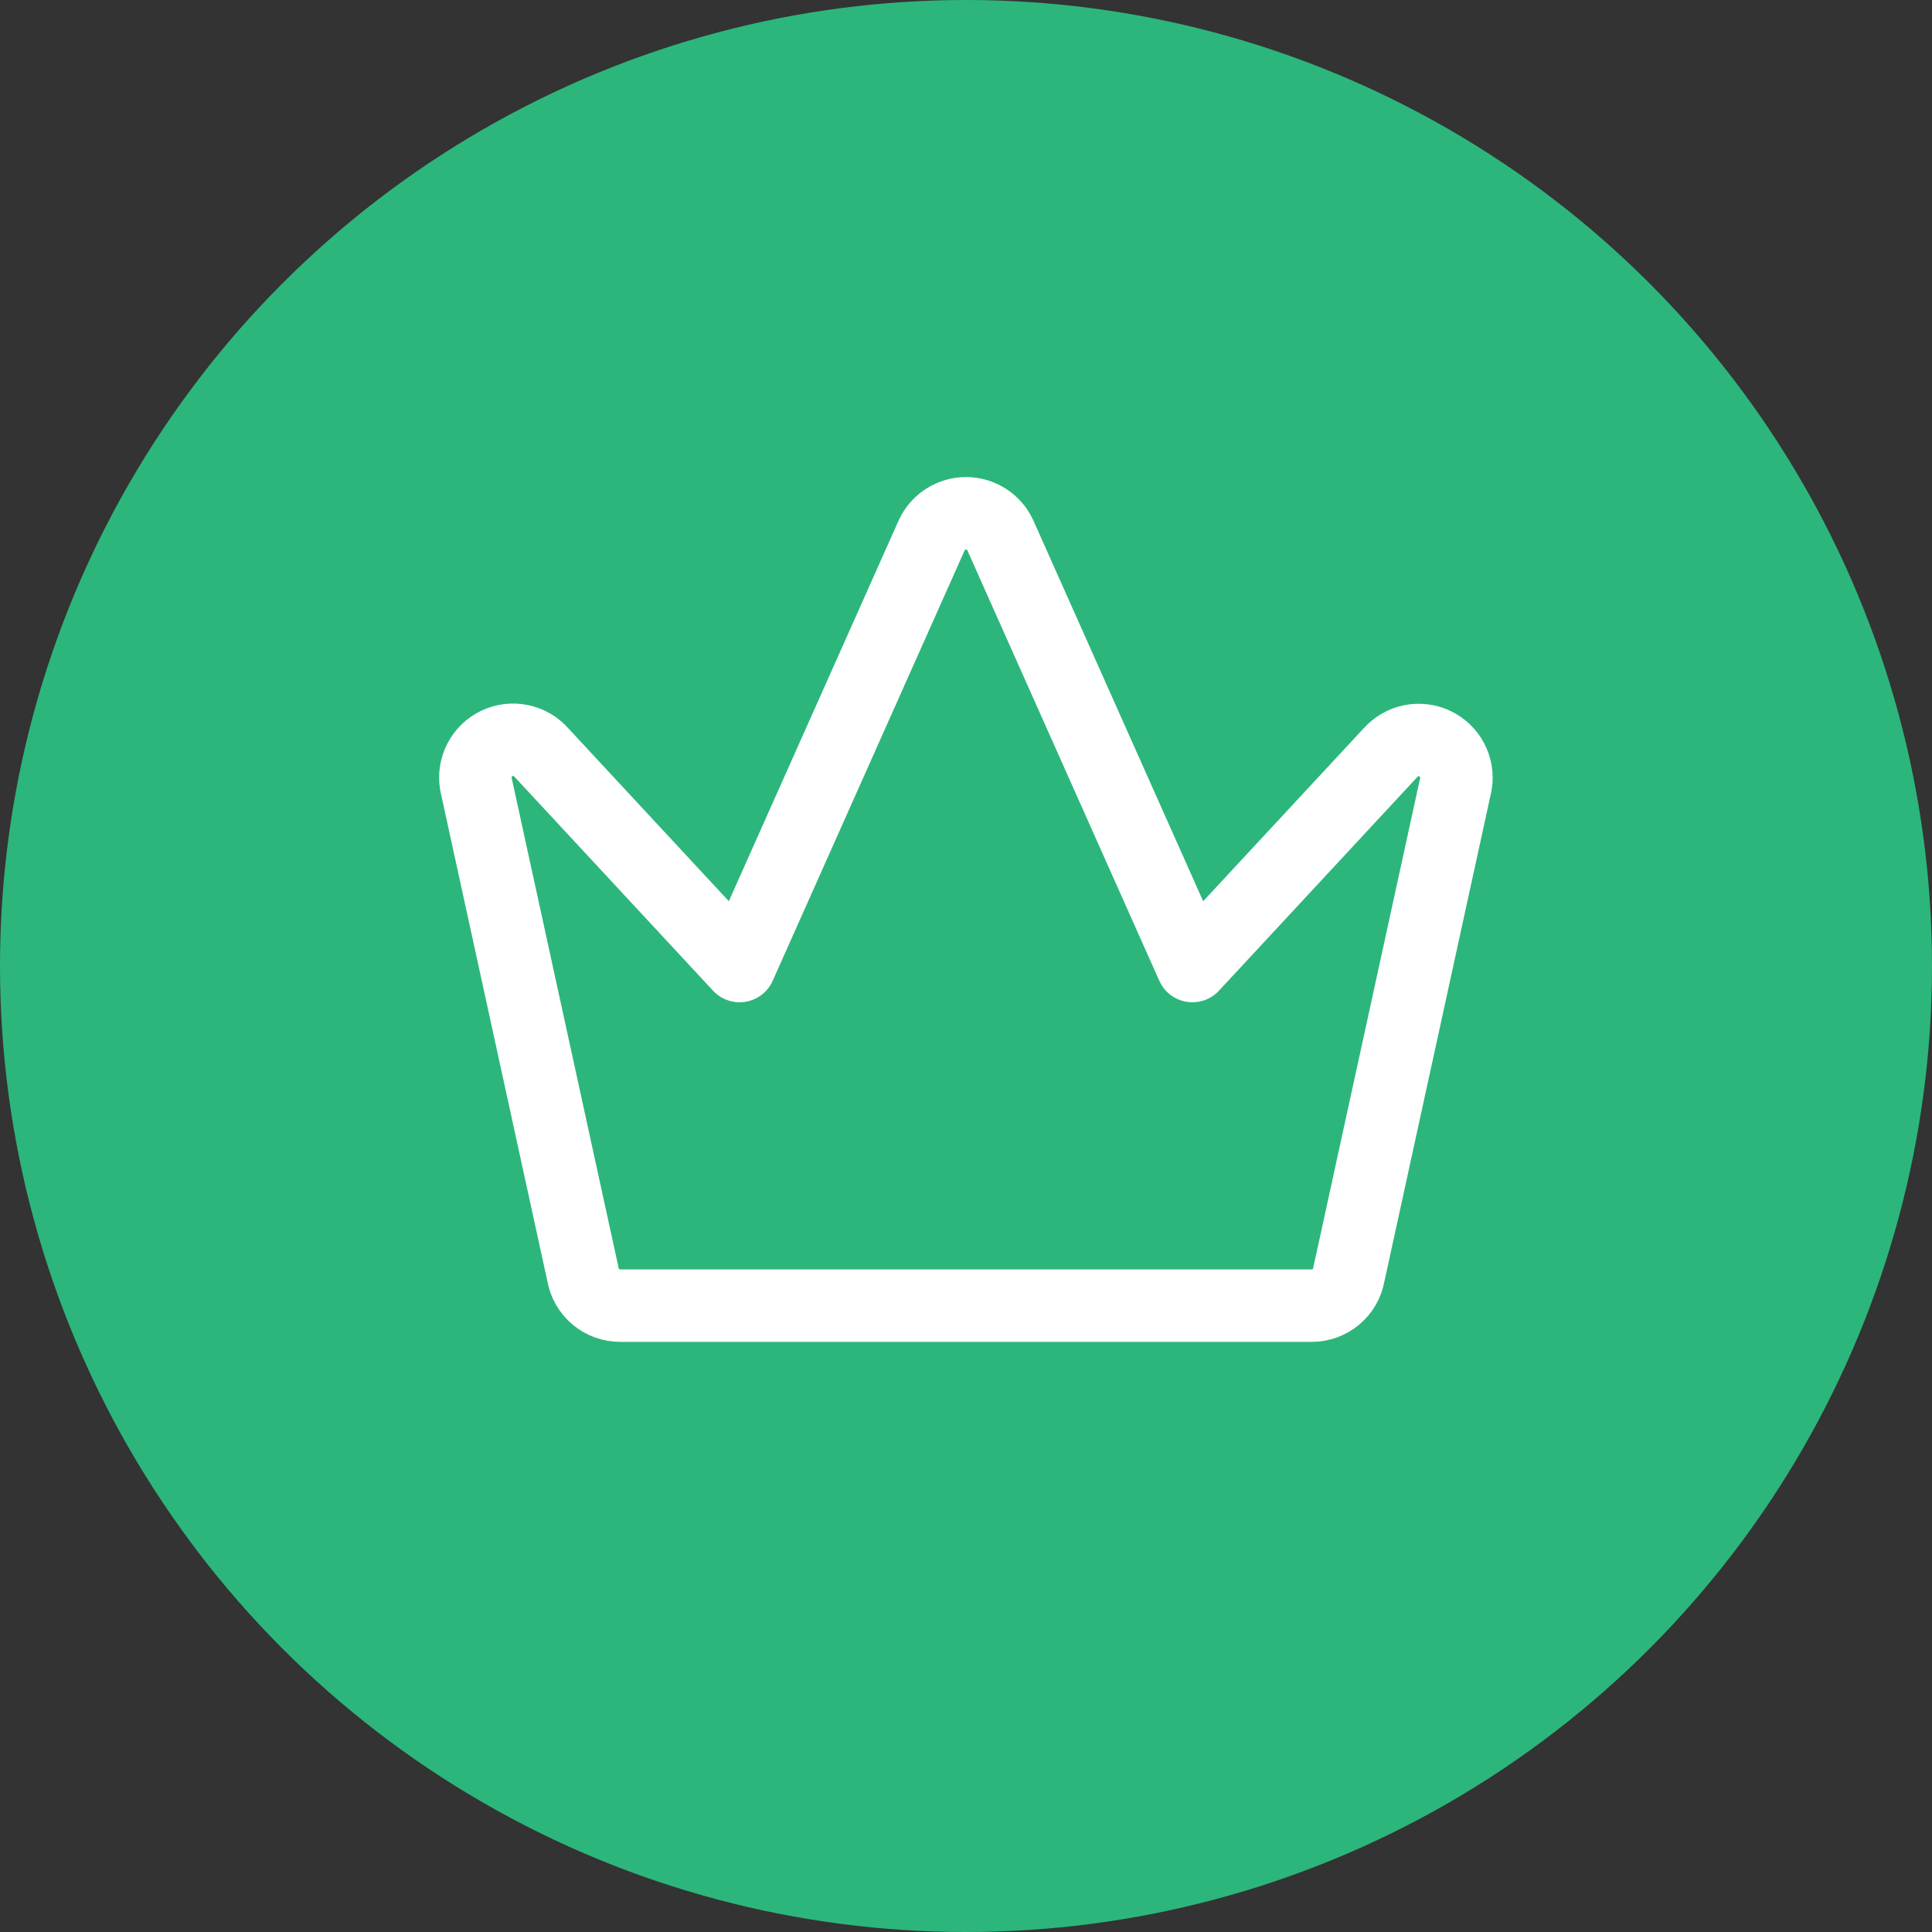
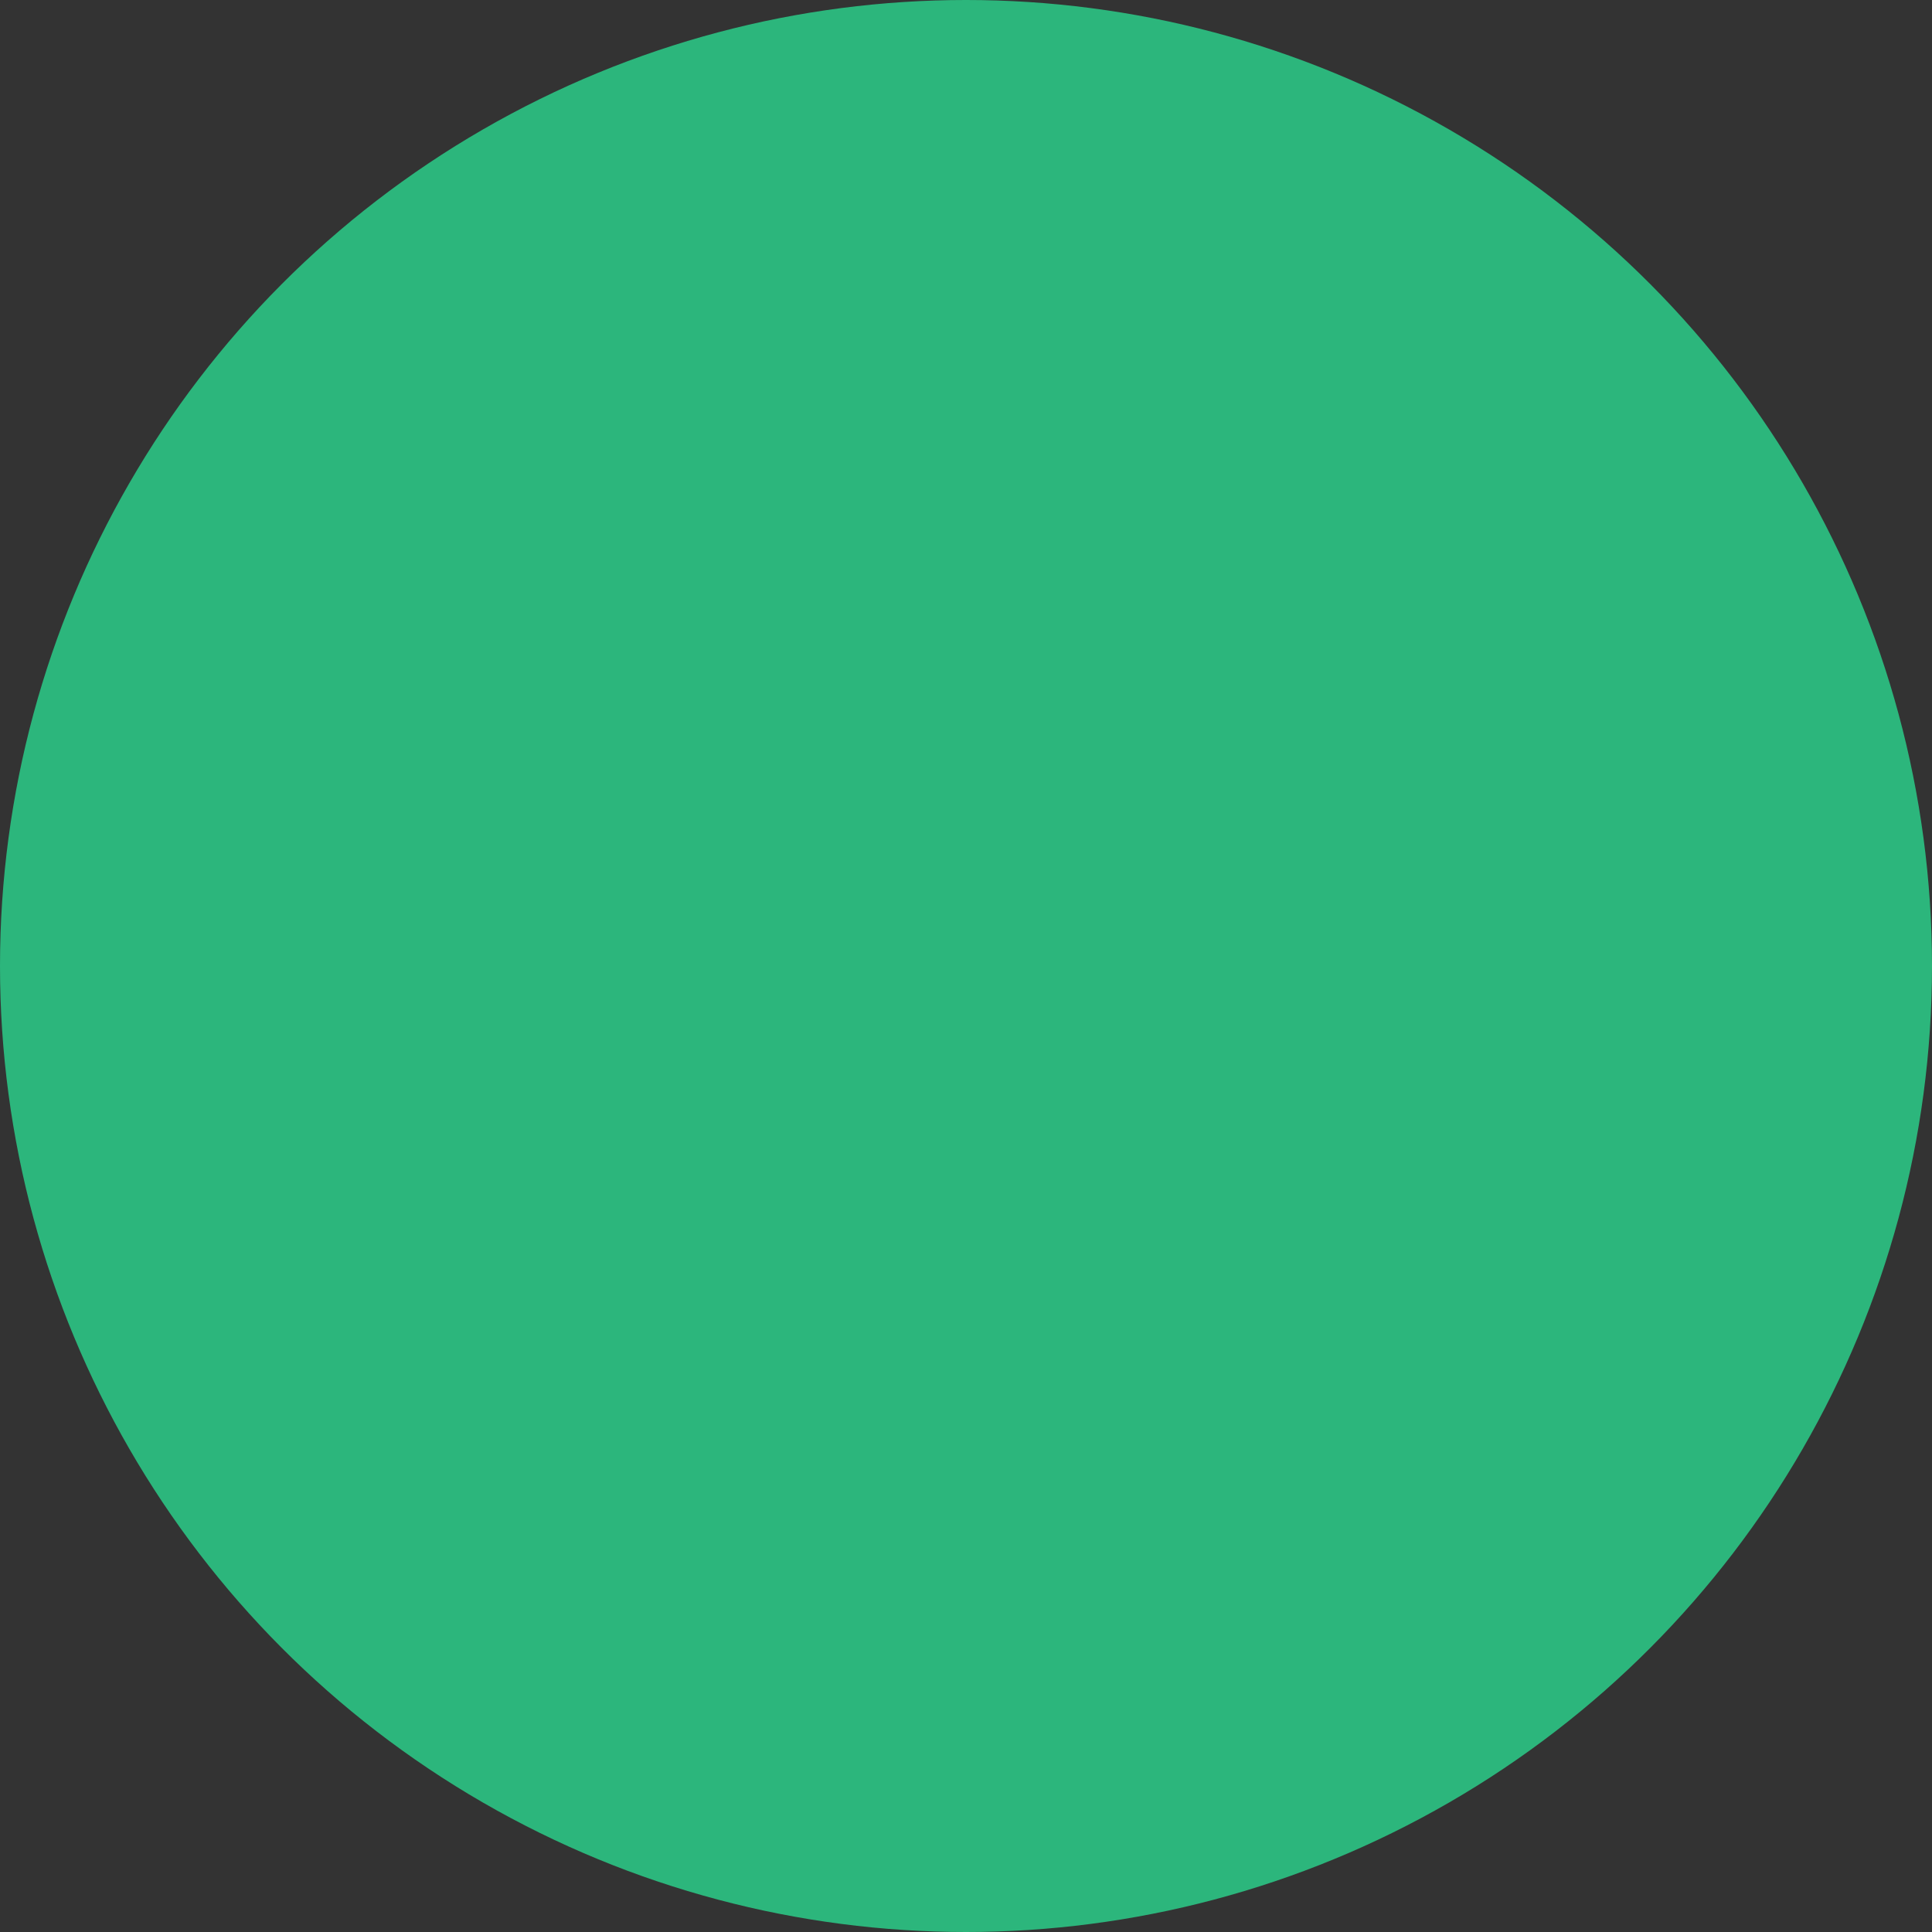
<svg xmlns="http://www.w3.org/2000/svg" width="80" height="80" viewBox="0 0 80 80" fill="none">
  <rect x="0" y="0" width="80" height="80" fill="#333333" stroke="none" />
  <circle cx="40" cy="40" r="40" fill="#2CB67C" />
  <g clip-path="url(#clip0_5382_199)">
-     <path d="M25.686 54.064H54.314C54.682 54.064 55.038 53.935 55.319 53.699C55.6 53.463 55.79 53.135 55.853 52.773L60.287 32.461C60.343 32.127 60.288 31.783 60.132 31.483C59.975 31.182 59.725 30.941 59.42 30.794C59.114 30.648 58.769 30.605 58.437 30.672C58.105 30.739 57.803 30.913 57.578 31.166L49.375 40.002L41.418 22.16C41.293 21.89 41.093 21.66 40.841 21.5C40.59 21.339 40.298 21.254 40 21.254C39.702 21.254 39.41 21.339 39.159 21.5C38.907 21.66 38.707 21.89 38.582 22.16L30.625 40.002L22.422 31.166C22.197 30.909 21.895 30.733 21.56 30.664C21.226 30.595 20.878 30.638 20.57 30.785C20.263 30.933 20.012 31.177 19.856 31.481C19.7 31.784 19.648 32.131 19.707 32.467L24.141 52.779C24.206 53.141 24.396 53.468 24.679 53.703C24.962 53.938 25.318 54.066 25.686 54.064Z" stroke="white" stroke-width="3" stroke-linecap="round" stroke-linejoin="round" />
-   </g>
+     </g>
  <defs>
    <clipPath id="clip0_5382_199">
      <rect width="50" height="50" fill="white" transform="translate(15 15)" />
    </clipPath>
  </defs>
</svg>